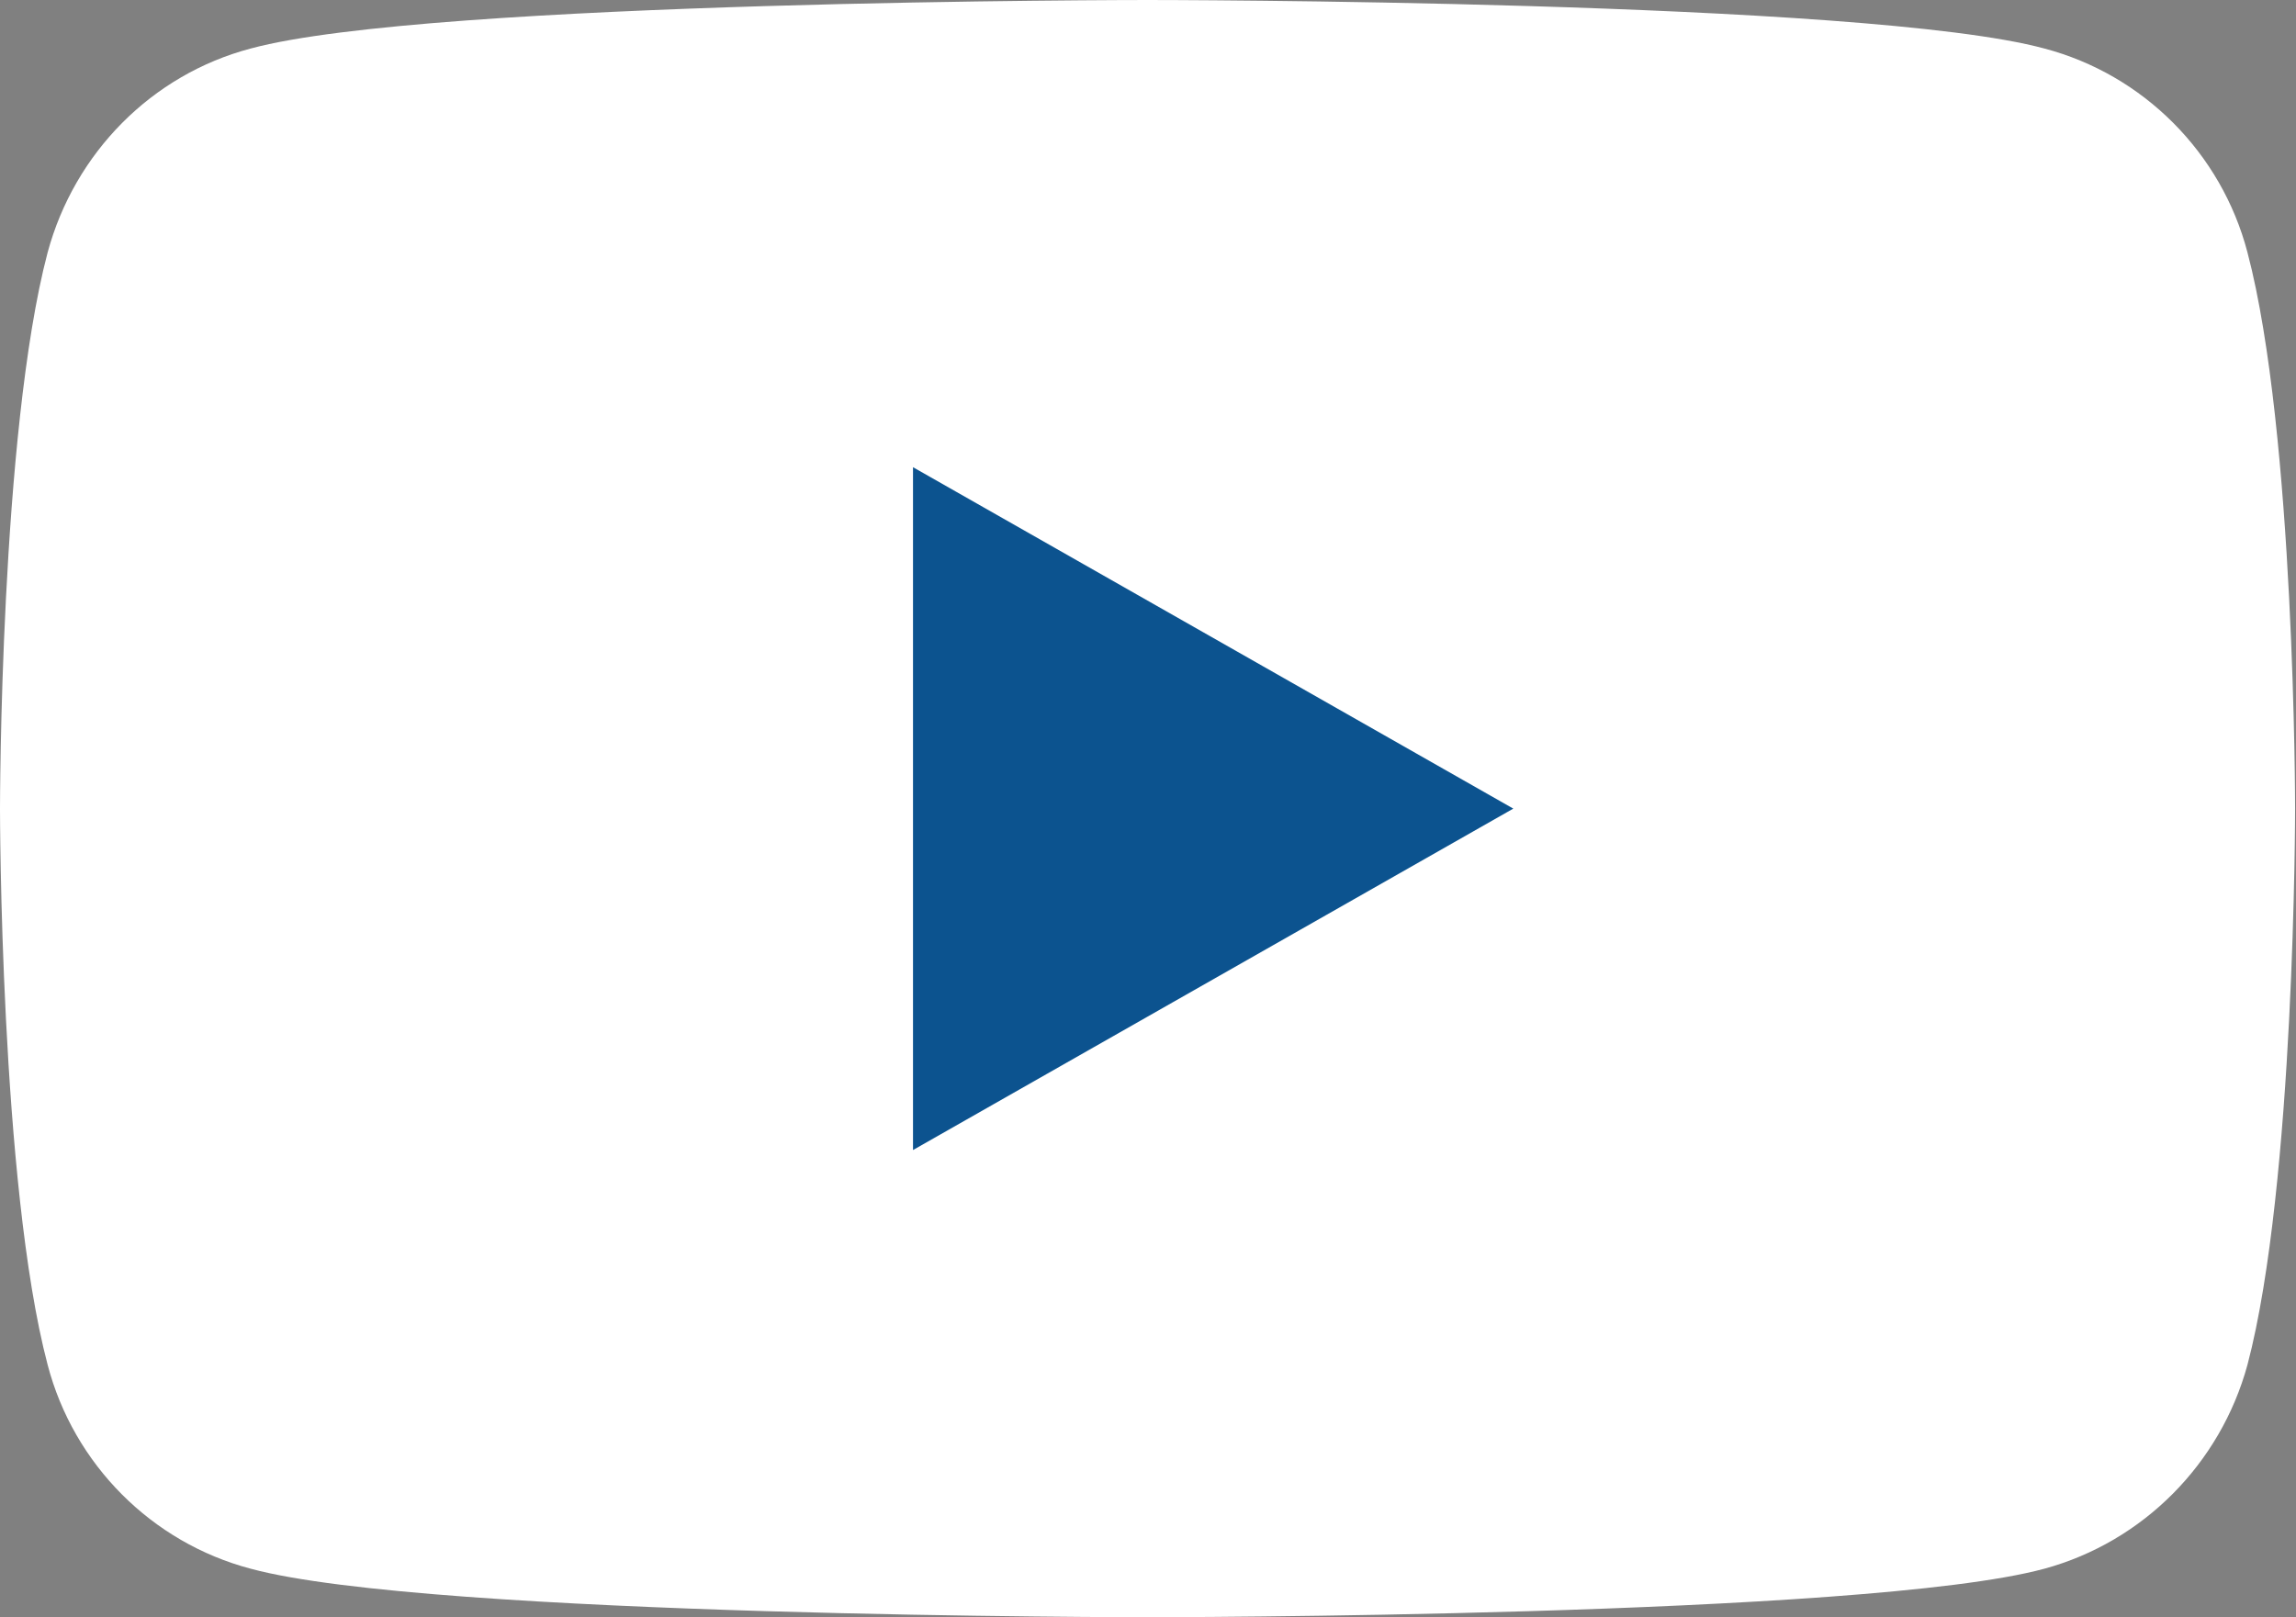
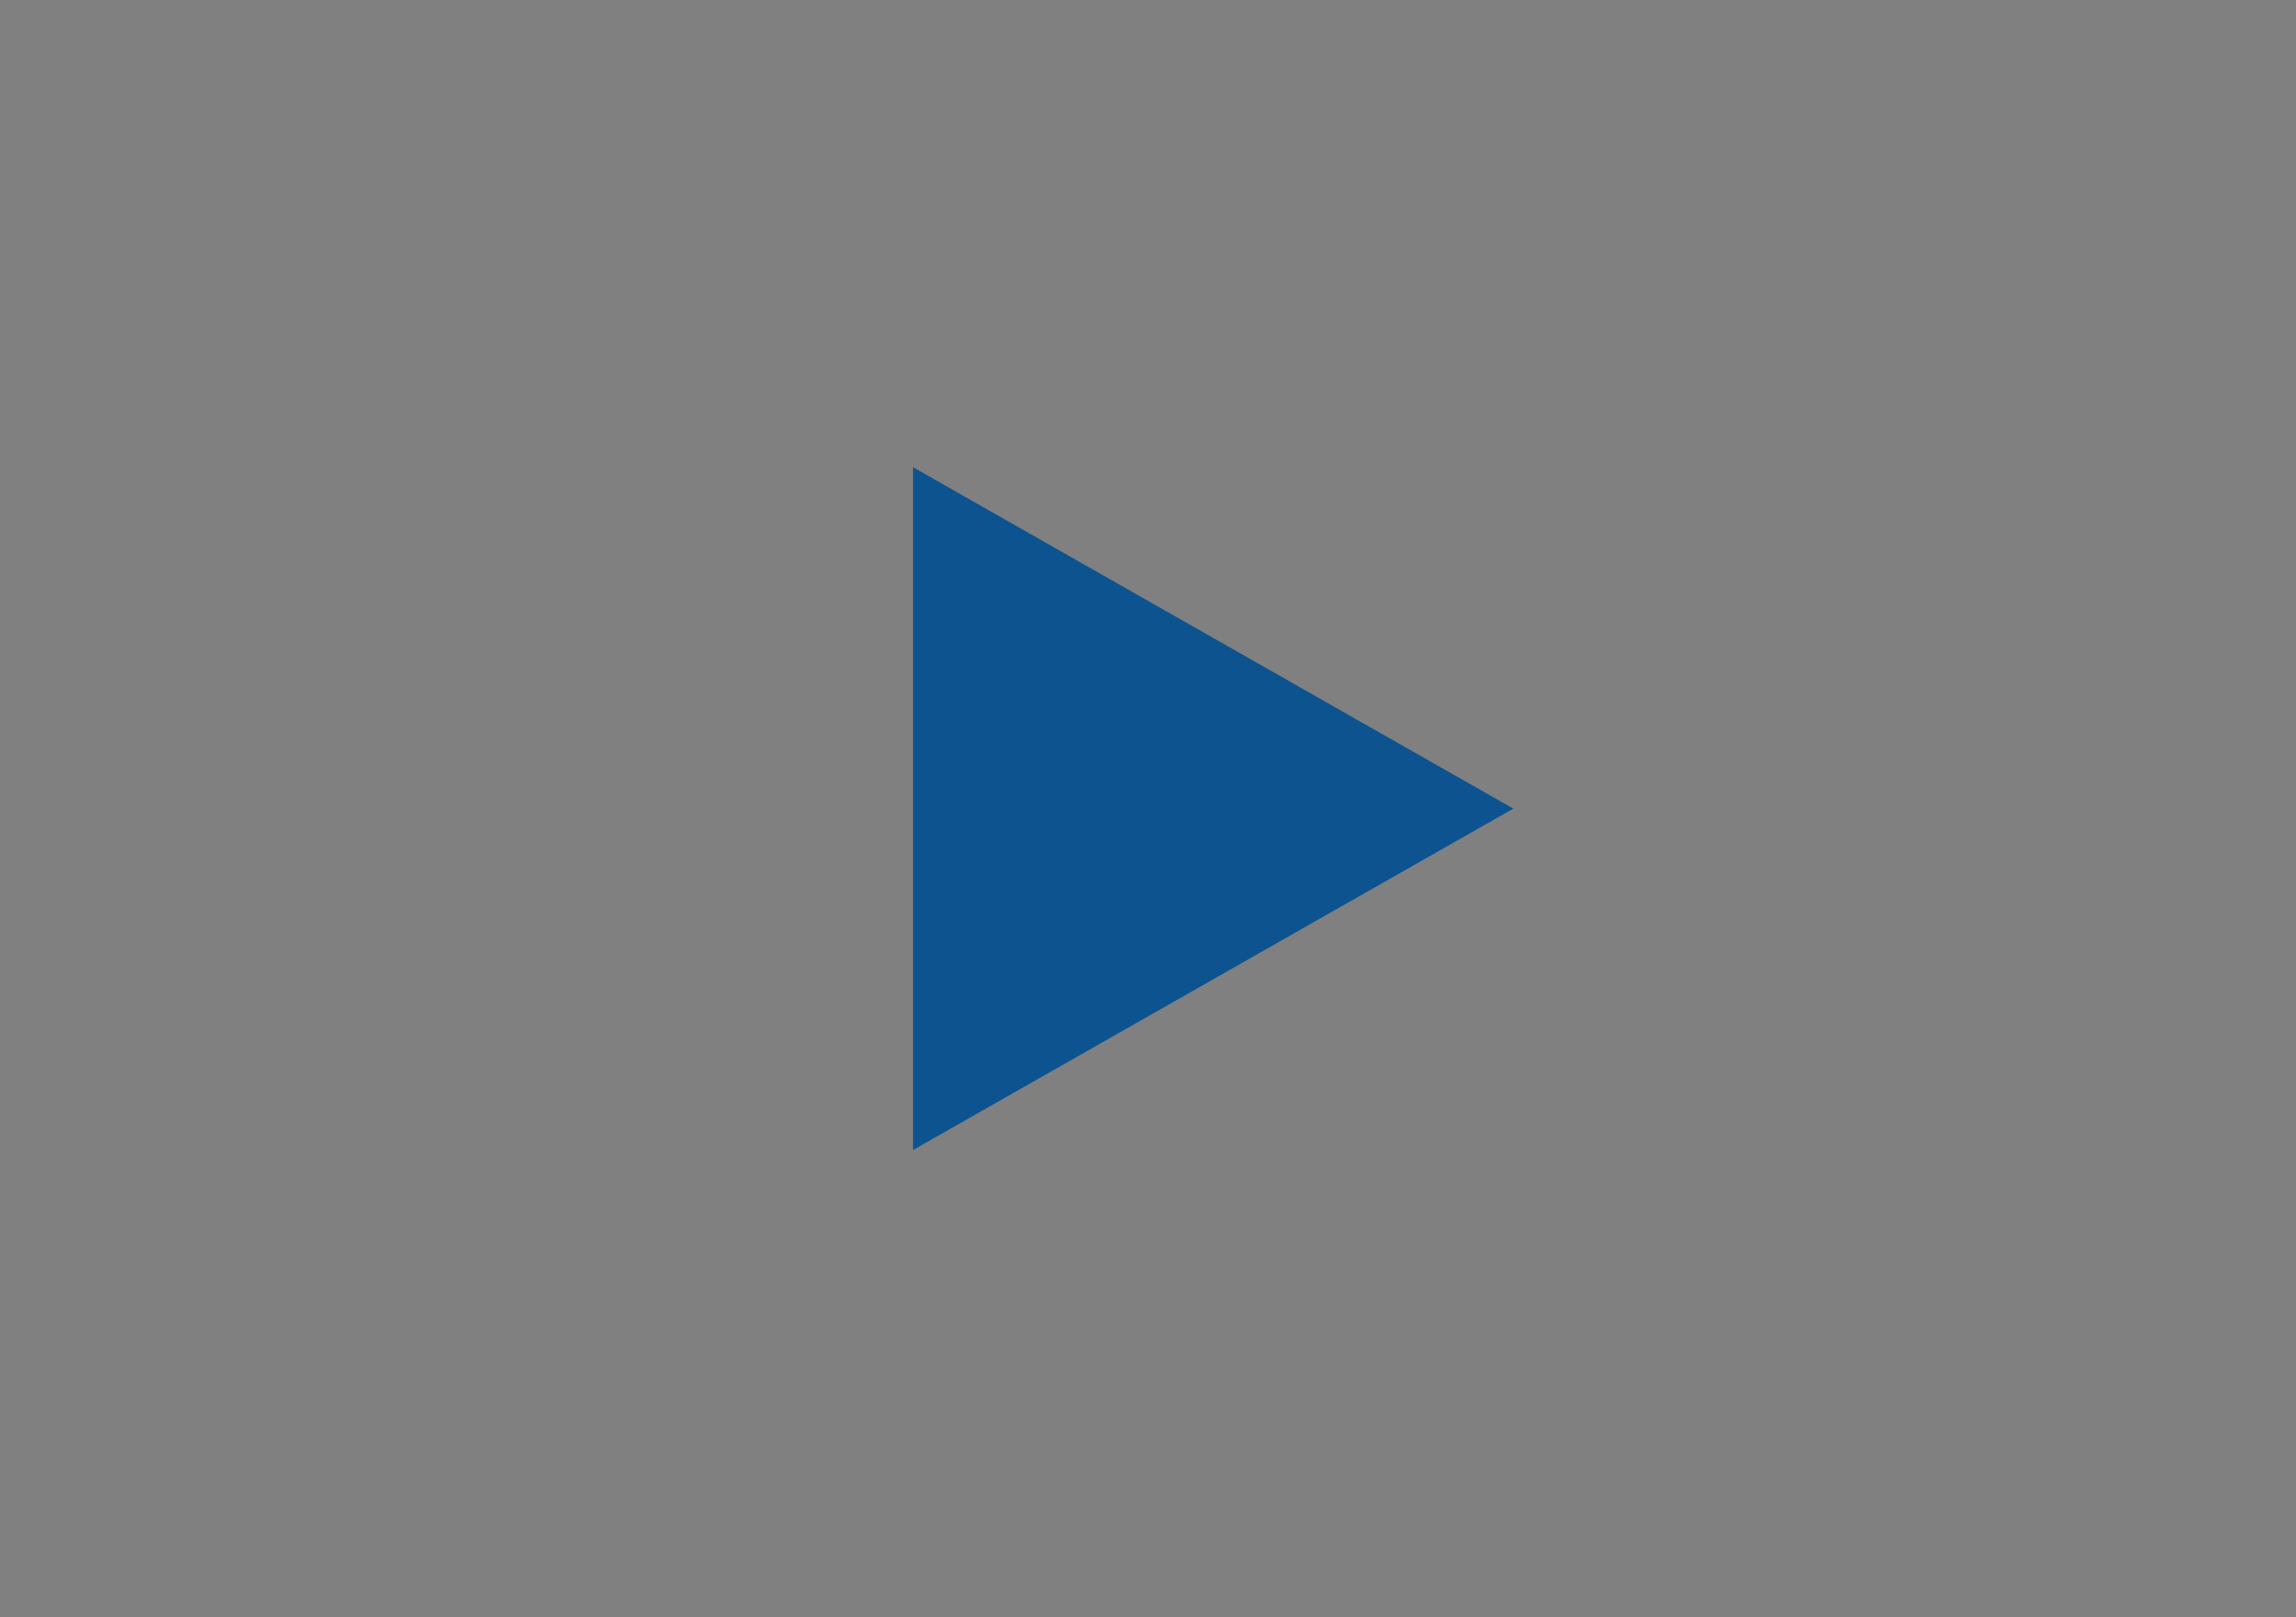
<svg xmlns="http://www.w3.org/2000/svg" id="_レイヤー_2" viewBox="0 0 25.55 18">
  <rect x="0" y="0" width="25.55" height="18" fill="#808080" stroke="none" />
  <defs>
    <style>.cls-1{fill:#0c538f;}.cls-1,.cls-2{stroke-width:0px;}.cls-2{fill:#fff;}</style>
  </defs>
  <g id="_レイヤー_1-2">
-     <path class="cls-2" d="m25.01,2.81c-.29-1.11-1.16-1.98-2.26-2.27-1.99-.54-9.98-.54-9.98-.54,0,0-7.99,0-9.98.54C1.69.83.83,1.7.53,2.81c-.53,2.01-.53,6.19-.53,6.19,0,0,0,4.18.53,6.19.29,1.11,1.16,1.98,2.26,2.27,1.99.54,9.98.54,9.98.54,0,0,7.99,0,9.98-.54,1.1-.3,1.96-1.17,2.26-2.27.53-2.01.53-6.19.53-6.19,0,0,0-4.18-.53-6.19Z" />
    <polygon class="cls-1" points="10.16 12.8 16.84 9 10.16 5.2 10.16 12.8" />
  </g>
</svg>